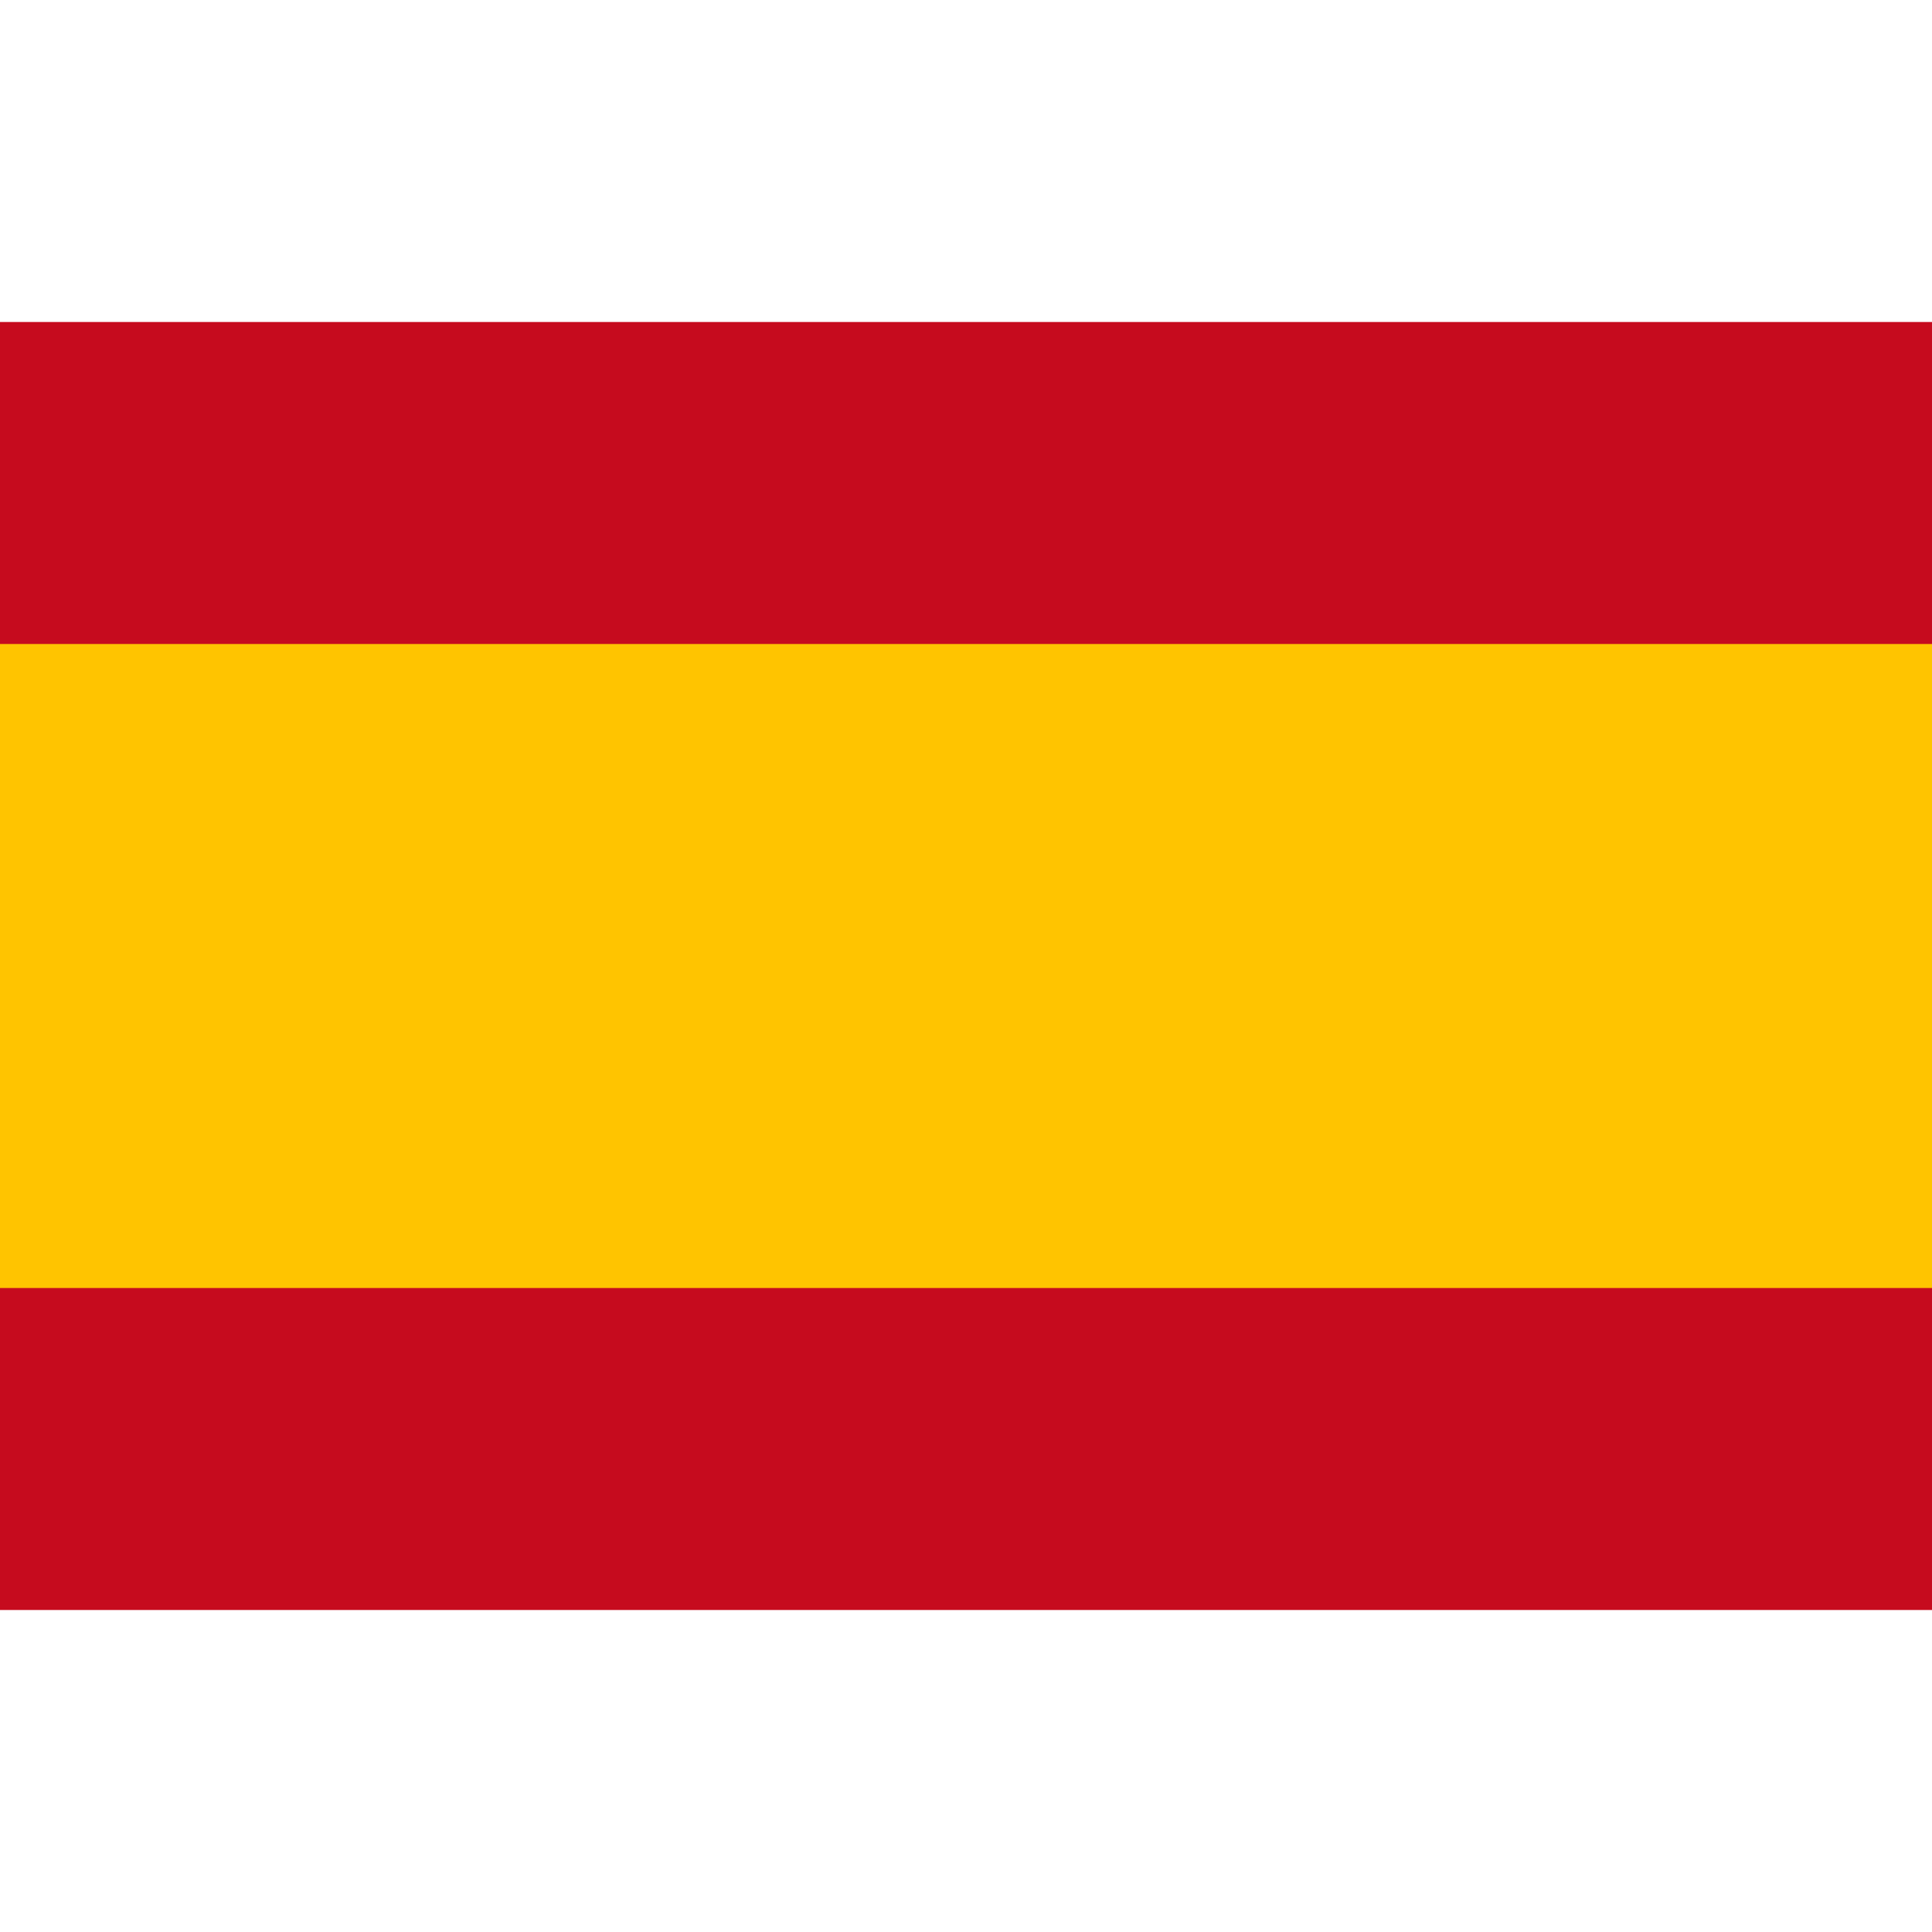
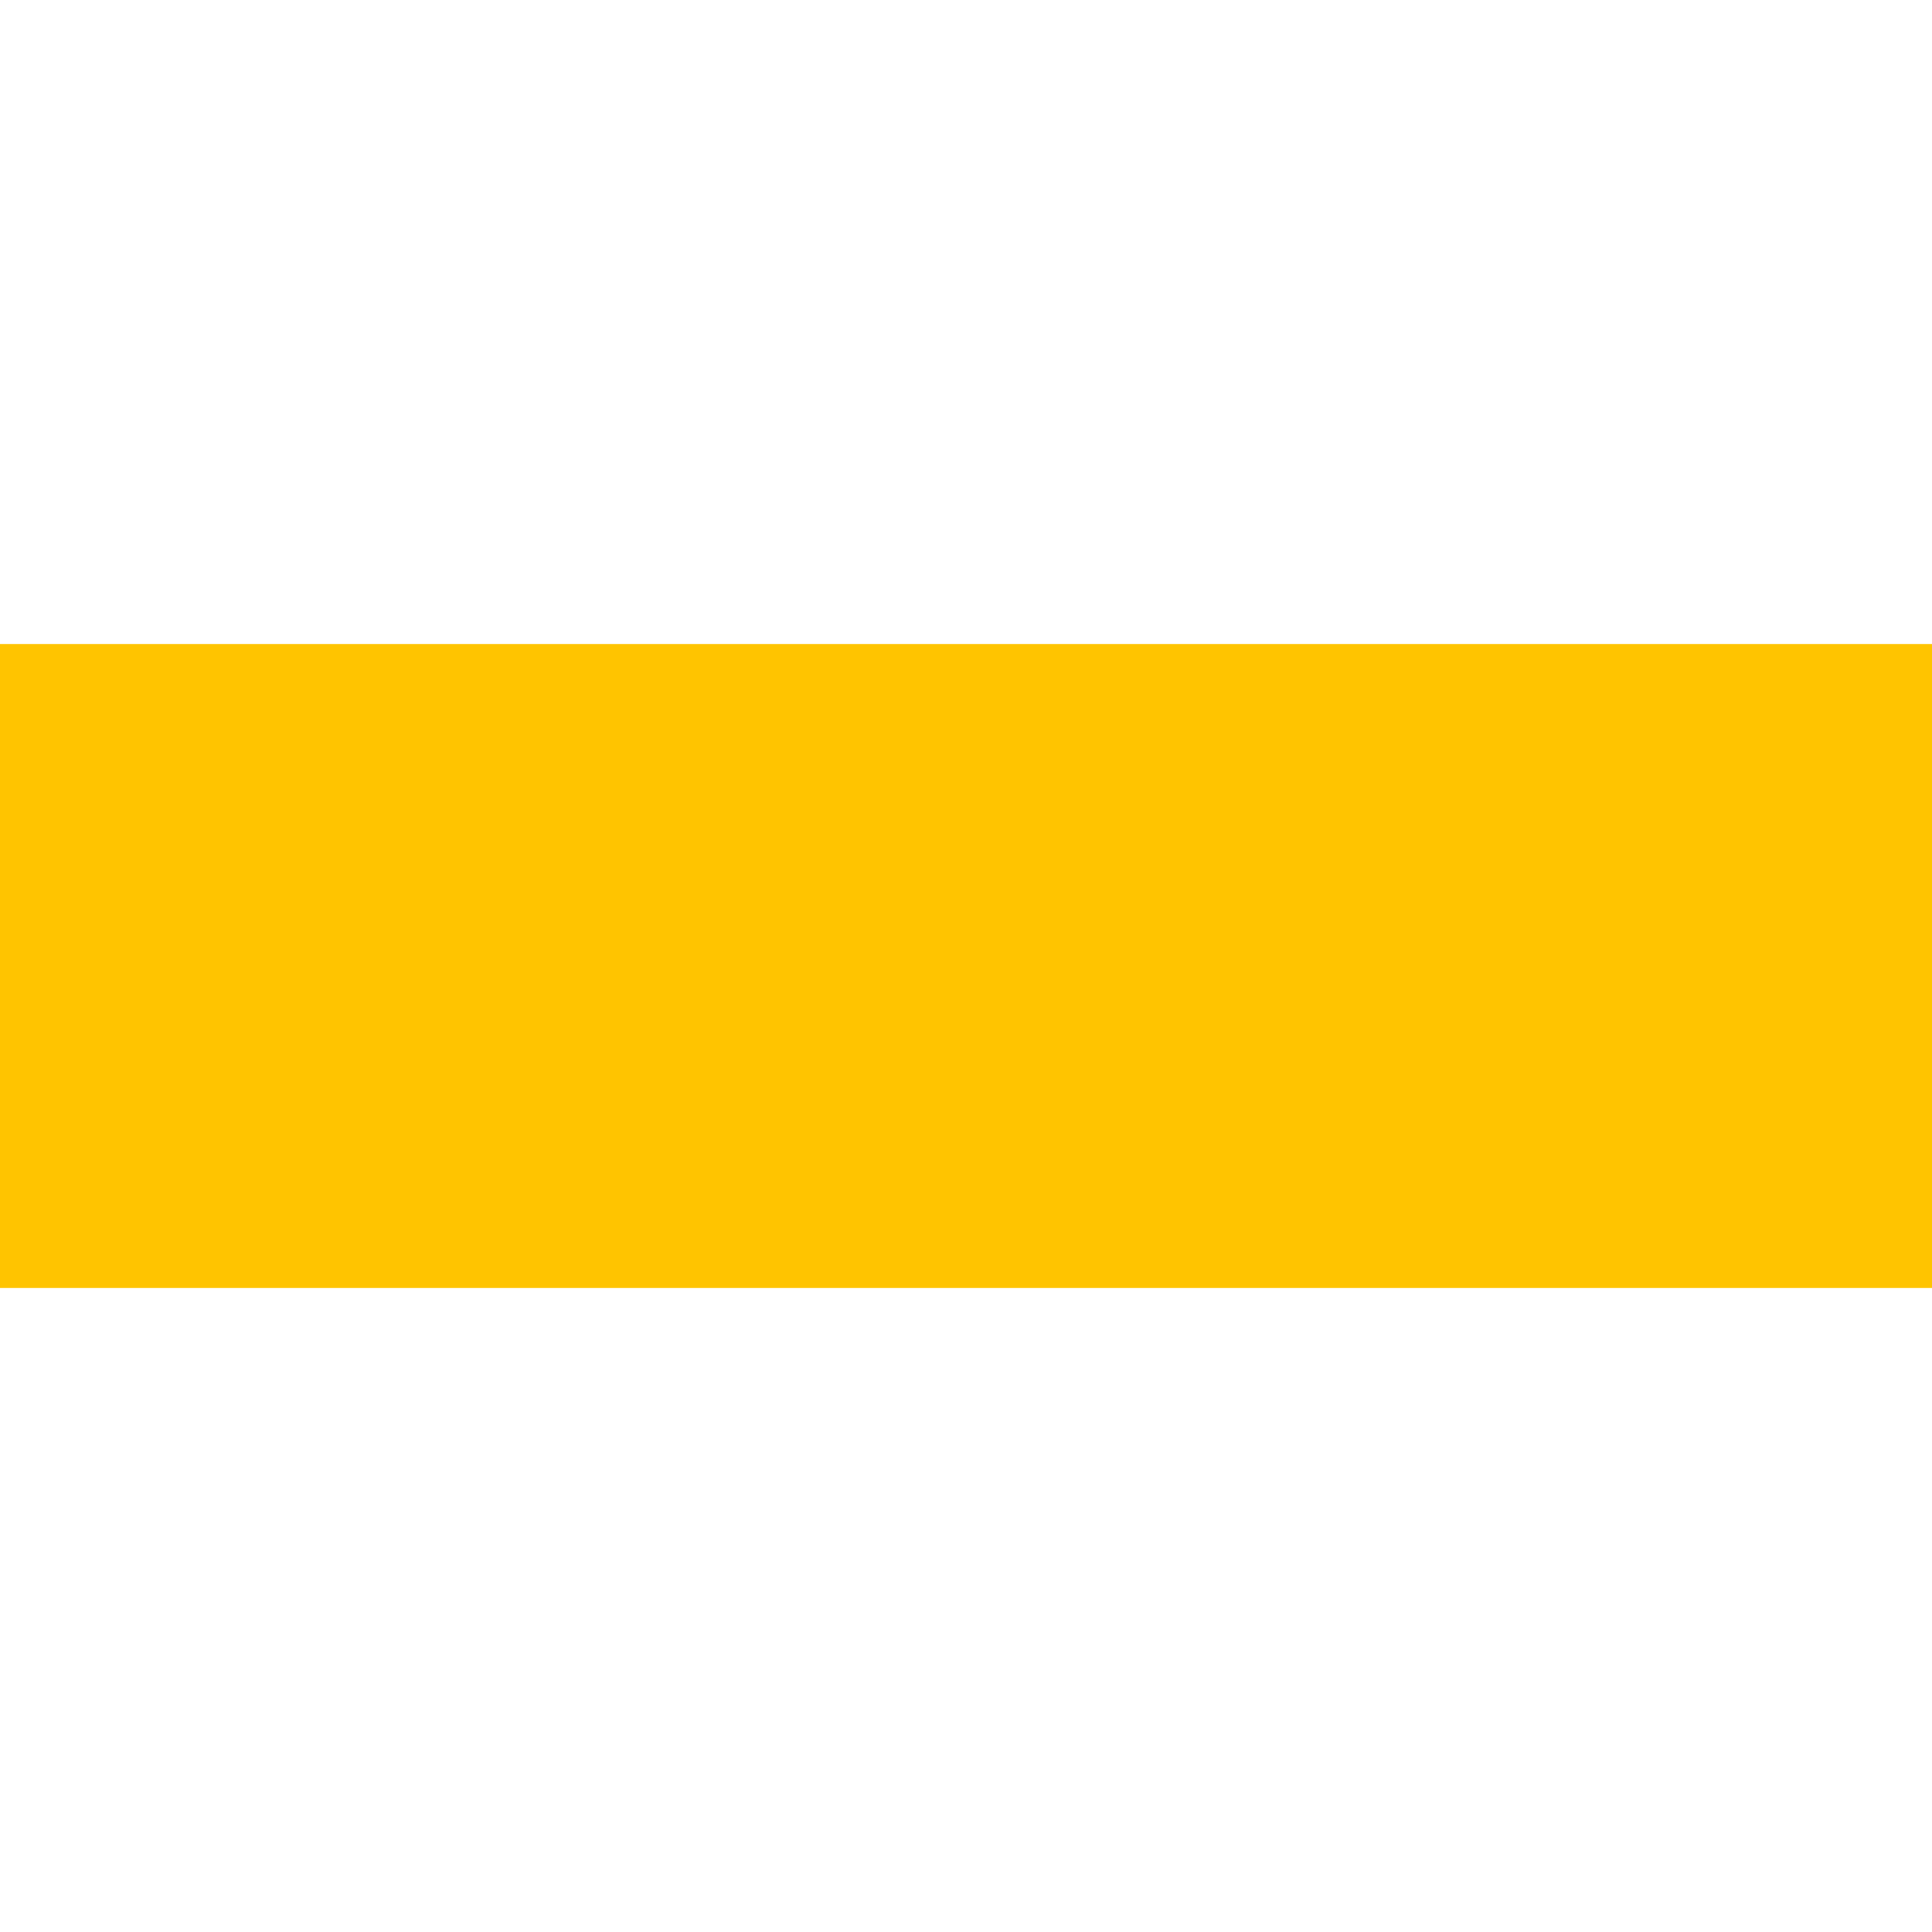
<svg xmlns="http://www.w3.org/2000/svg" width="36" height="36" viewBox="0 0 36 36" fill="none">
  <rect width="36" height="36" fill="none" />
-   <path d="M0 6H36V30H0V6Z" fill="#C60B1E" />
  <path d="M0 12H36V24H0V12Z" fill="#FFC400" />
</svg>